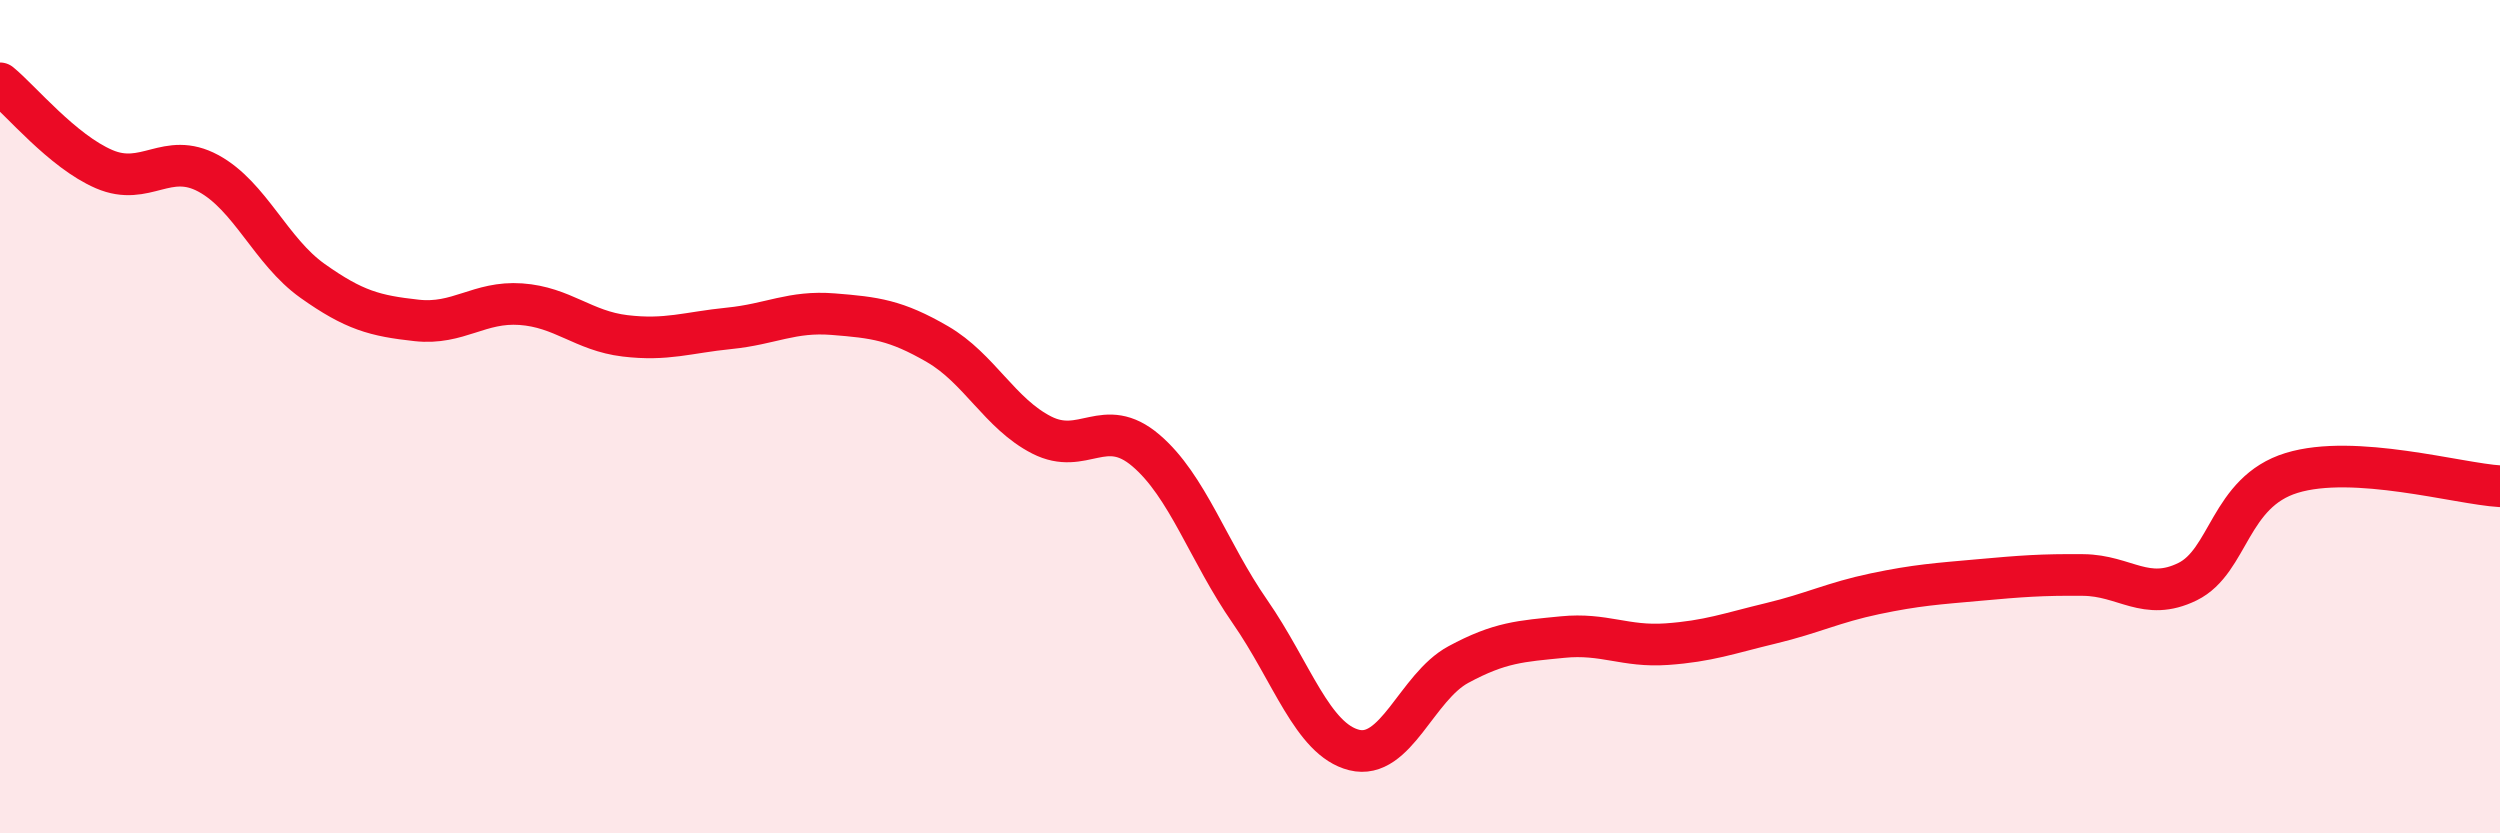
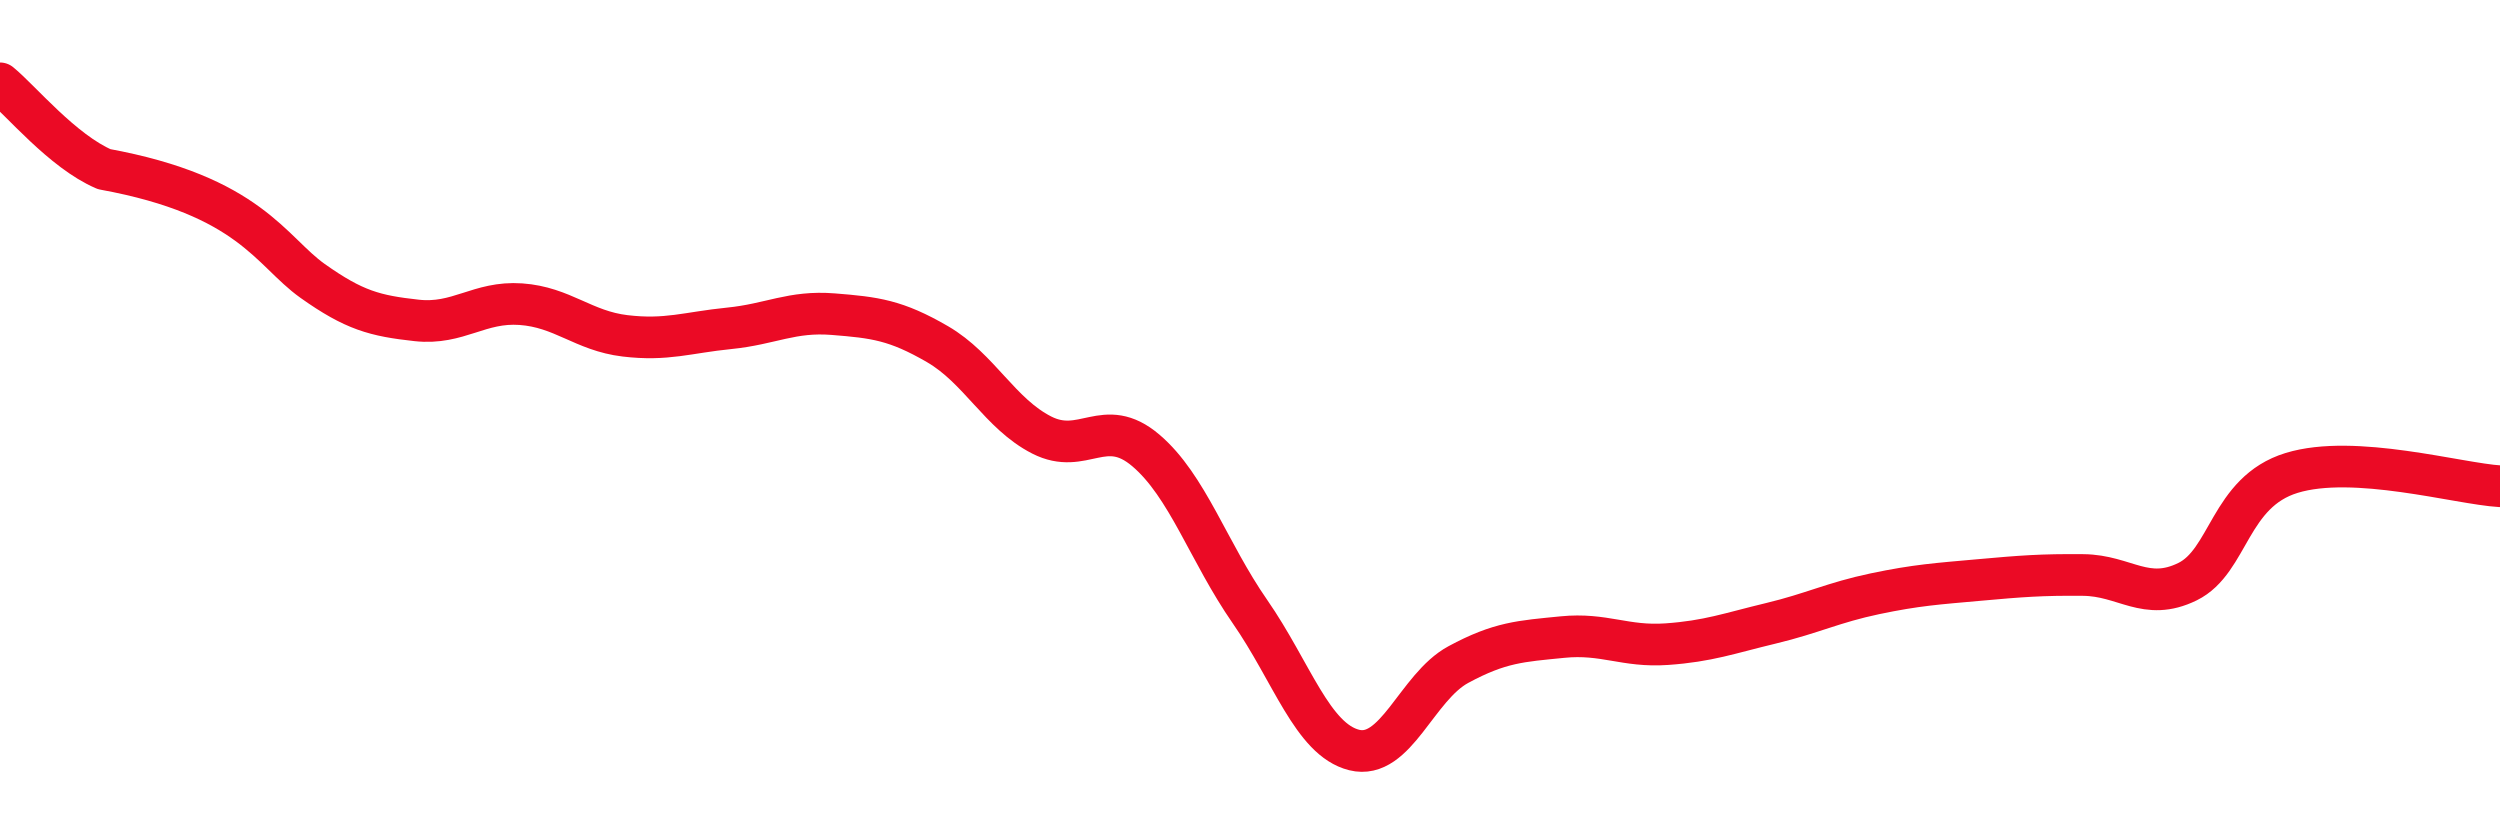
<svg xmlns="http://www.w3.org/2000/svg" width="60" height="20" viewBox="0 0 60 20">
-   <path d="M 0,2 C 0.5,2.41 1.5,3.63 2.5,4.06 C 3.5,4.49 4,3.62 5,4.16 C 6,4.7 6.5,6.03 7.5,6.74 C 8.5,7.45 9,7.58 10,7.69 C 11,7.8 11.5,7.23 12.5,7.3 C 13.5,7.37 14,7.94 15,8.06 C 16,8.18 16.5,7.98 17.5,7.88 C 18.5,7.78 19,7.46 20,7.54 C 21,7.62 21.5,7.68 22.5,8.26 C 23.5,8.84 24,9.93 25,10.44 C 26,10.95 26.5,9.96 27.5,10.81 C 28.5,11.66 29,13.24 30,14.68 C 31,16.12 31.5,17.75 32.5,18 C 33.5,18.25 34,16.49 35,15.95 C 36,15.41 36.5,15.39 37.5,15.29 C 38.5,15.19 39,15.53 40,15.46 C 41,15.39 41.5,15.2 42.5,14.96 C 43.5,14.72 44,14.46 45,14.25 C 46,14.04 46.5,14.01 47.5,13.92 C 48.5,13.83 49,13.79 50,13.8 C 51,13.81 51.5,14.45 52.5,13.96 C 53.5,13.47 53.5,11.81 55,11.35 C 56.5,10.89 59,11.61 60,11.67L60 20L0 20Z" fill="#EB0A25" opacity="0.1" stroke-linecap="round" stroke-linejoin="round" />
-   <path d="M 0,2 C 0.5,2.41 1.5,3.63 2.5,4.06 C 3.5,4.49 4,3.62 5,4.16 C 6,4.7 6.5,6.03 7.5,6.74 C 8.5,7.45 9,7.58 10,7.69 C 11,7.8 11.5,7.23 12.5,7.3 C 13.5,7.37 14,7.94 15,8.06 C 16,8.18 16.5,7.98 17.5,7.88 C 18.5,7.78 19,7.46 20,7.54 C 21,7.62 21.5,7.68 22.5,8.26 C 23.5,8.84 24,9.93 25,10.44 C 26,10.95 26.5,9.96 27.5,10.81 C 28.5,11.66 29,13.24 30,14.68 C 31,16.12 31.5,17.75 32.5,18 C 33.5,18.25 34,16.49 35,15.95 C 36,15.41 36.5,15.39 37.5,15.29 C 38.5,15.19 39,15.53 40,15.46 C 41,15.39 41.5,15.2 42.5,14.96 C 43.5,14.72 44,14.46 45,14.25 C 46,14.04 46.5,14.01 47.5,13.92 C 48.5,13.83 49,13.79 50,13.8 C 51,13.81 51.5,14.45 52.5,13.96 C 53.5,13.47 53.5,11.81 55,11.35 C 56.5,10.89 59,11.61 60,11.67" stroke="#EB0A25" stroke-width="1" fill="none" stroke-linecap="round" stroke-linejoin="round" />
+   <path d="M 0,2 C 0.5,2.41 1.5,3.63 2.5,4.06 C 6,4.7 6.5,6.03 7.5,6.74 C 8.5,7.45 9,7.58 10,7.69 C 11,7.8 11.5,7.23 12.5,7.3 C 13.5,7.37 14,7.94 15,8.06 C 16,8.18 16.5,7.98 17.5,7.88 C 18.5,7.78 19,7.46 20,7.54 C 21,7.62 21.5,7.68 22.5,8.26 C 23.5,8.84 24,9.93 25,10.44 C 26,10.95 26.5,9.96 27.5,10.81 C 28.5,11.66 29,13.24 30,14.68 C 31,16.12 31.5,17.75 32.5,18 C 33.5,18.25 34,16.49 35,15.95 C 36,15.41 36.5,15.39 37.5,15.29 C 38.5,15.19 39,15.53 40,15.46 C 41,15.39 41.5,15.2 42.5,14.96 C 43.5,14.72 44,14.46 45,14.25 C 46,14.04 46.5,14.01 47.5,13.92 C 48.5,13.83 49,13.79 50,13.8 C 51,13.81 51.5,14.45 52.5,13.96 C 53.5,13.47 53.5,11.81 55,11.35 C 56.5,10.89 59,11.61 60,11.67" stroke="#EB0A25" stroke-width="1" fill="none" stroke-linecap="round" stroke-linejoin="round" />
</svg>